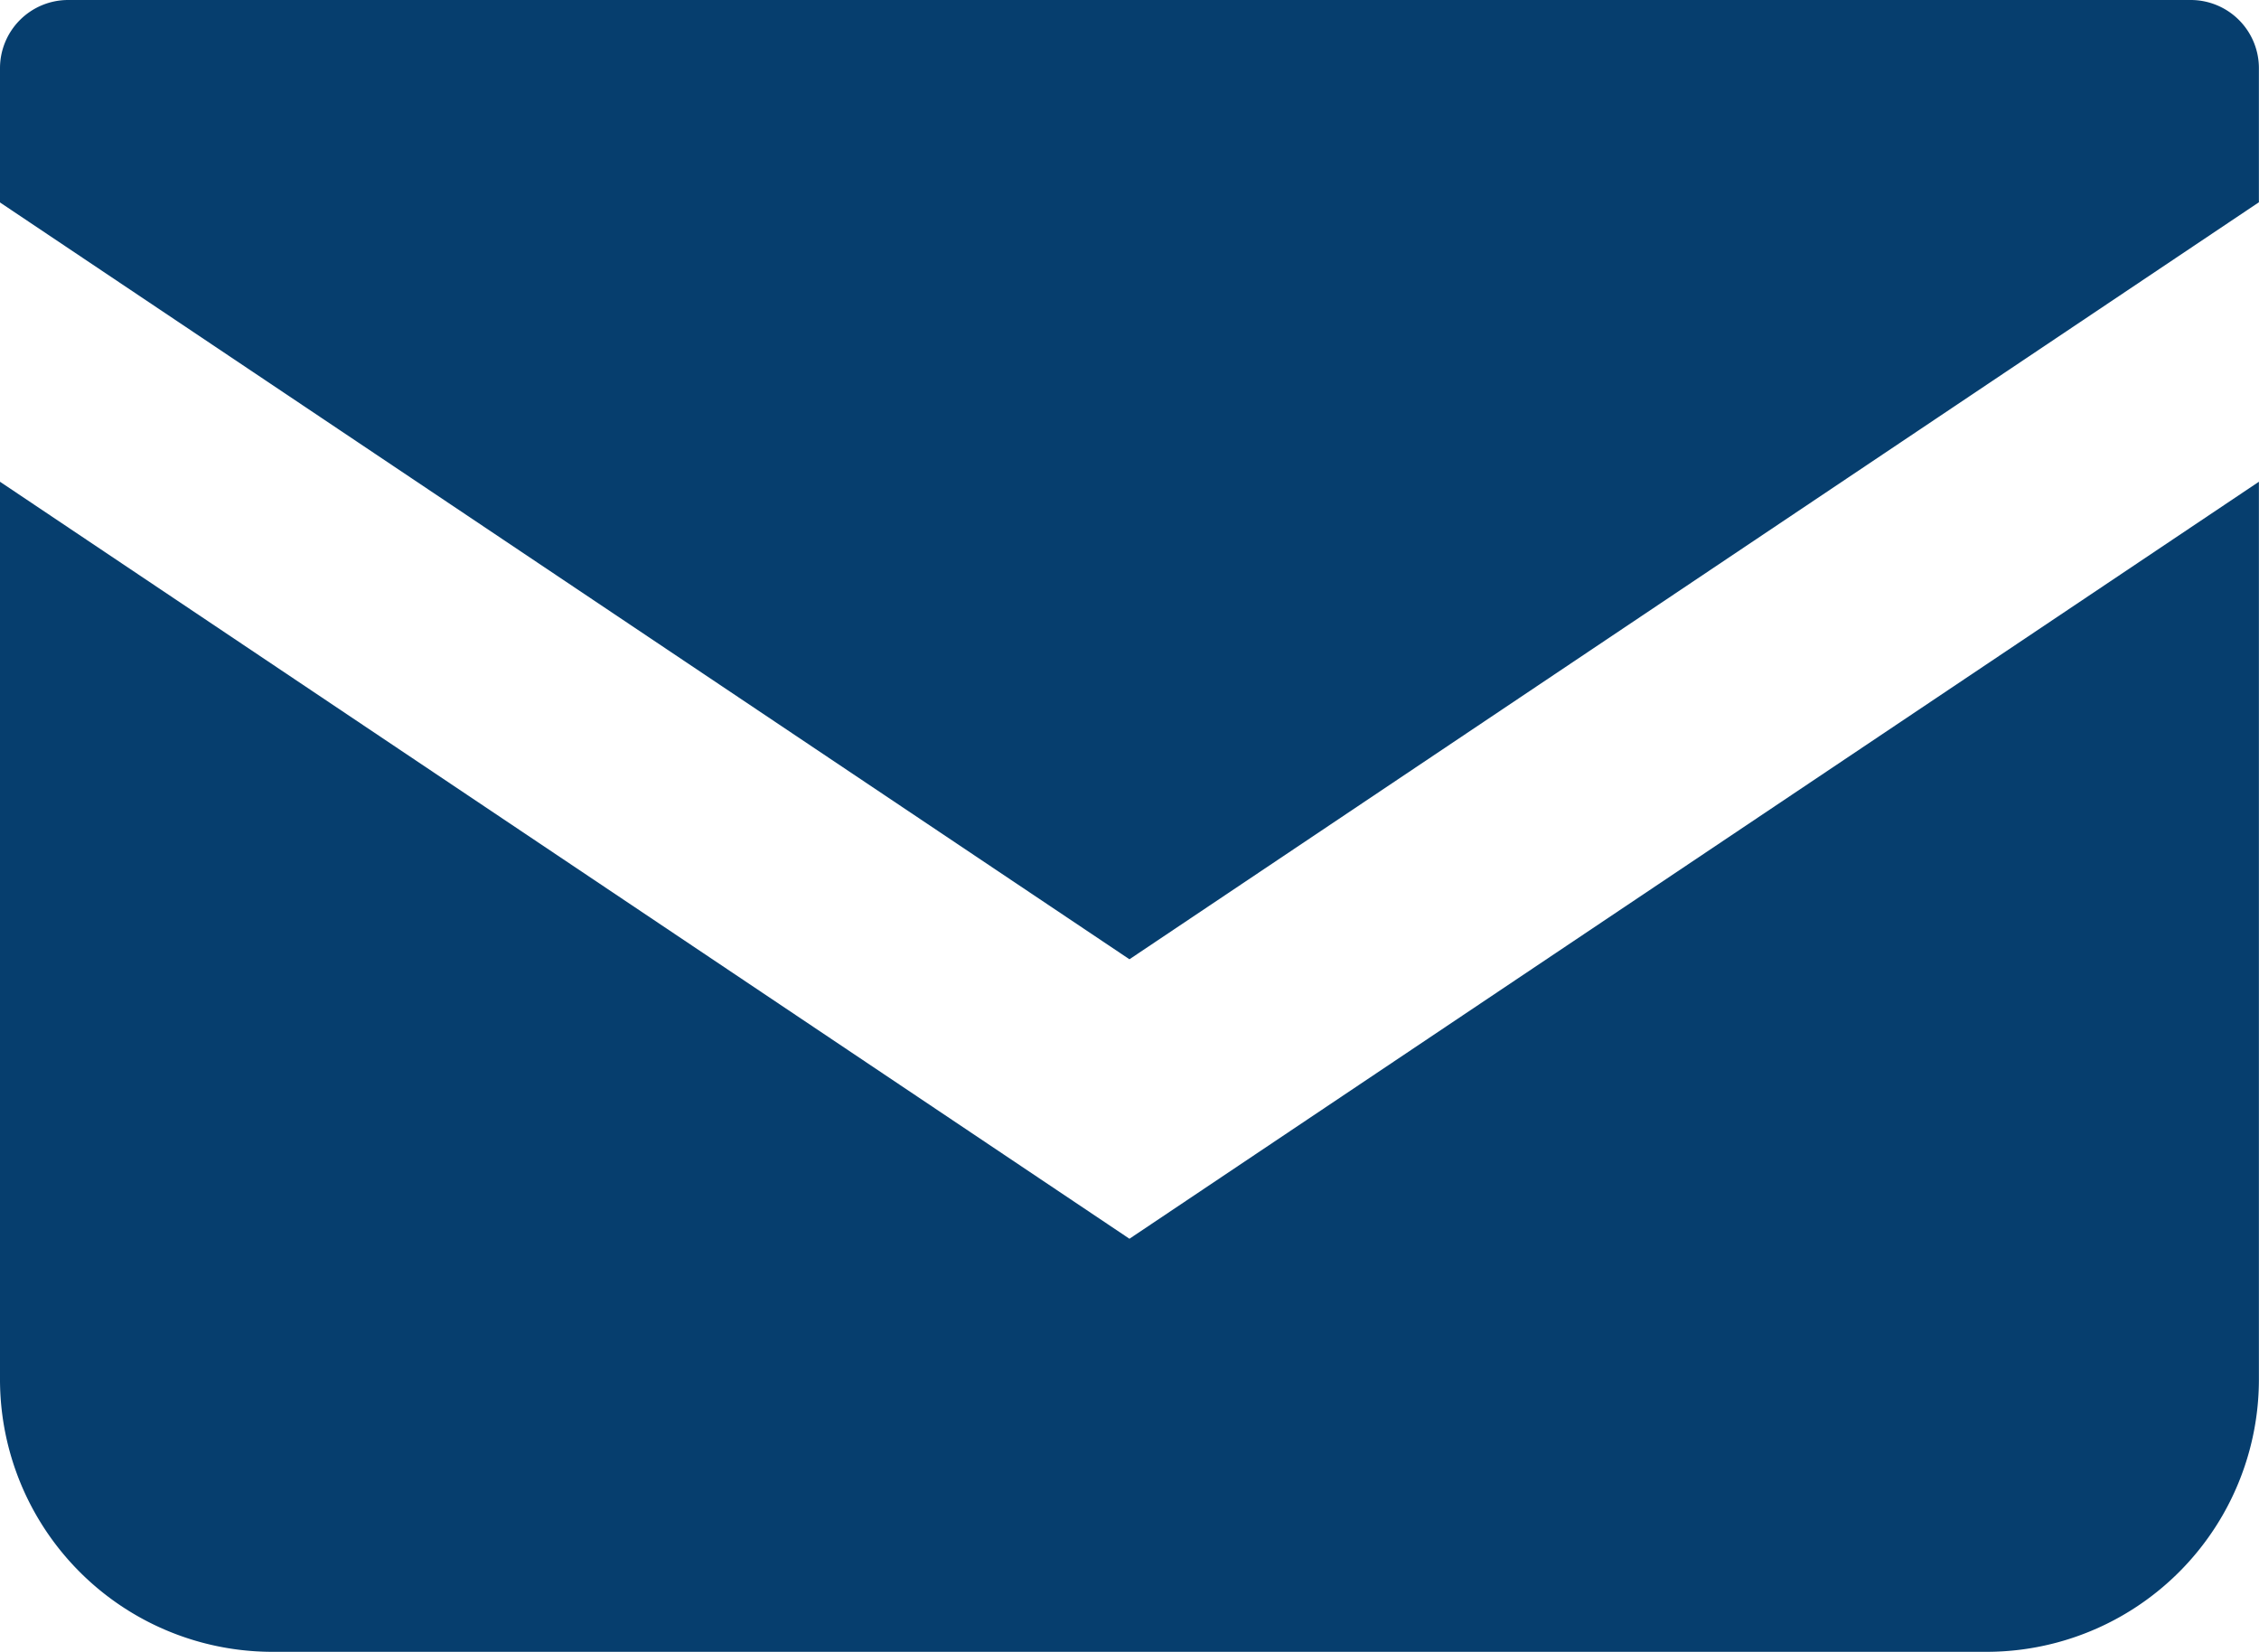
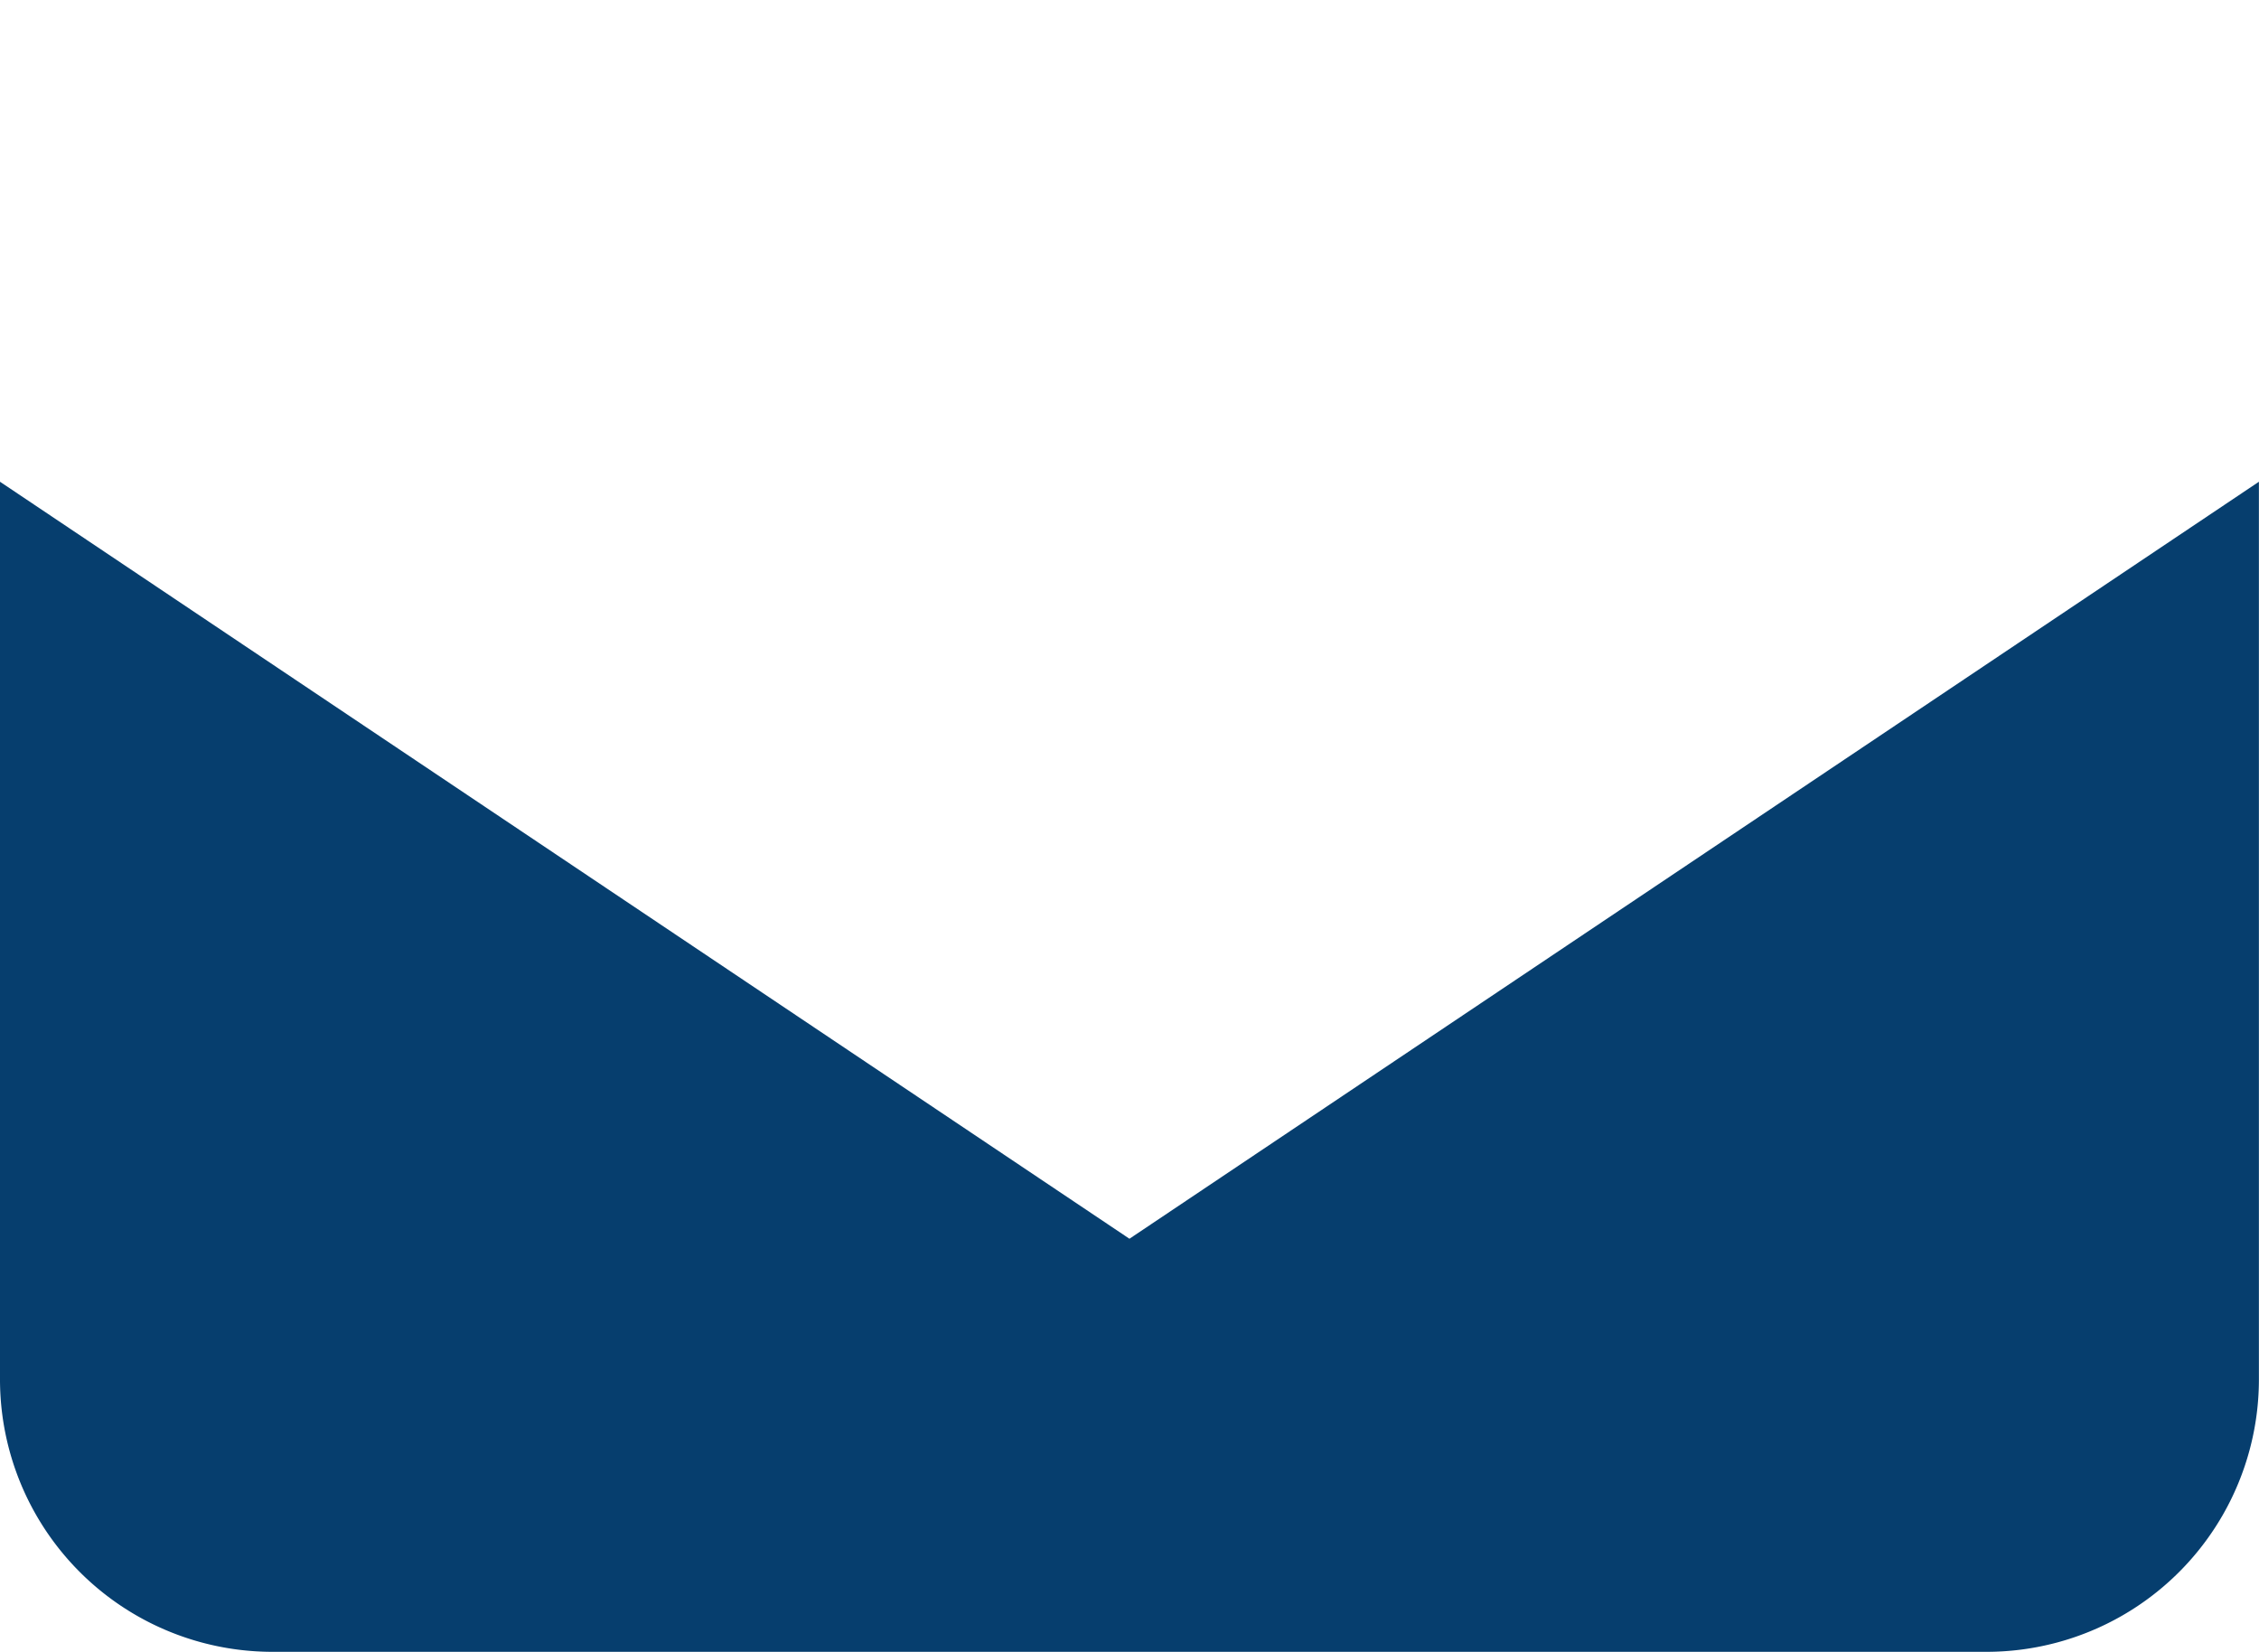
<svg xmlns="http://www.w3.org/2000/svg" width="23.557" height="17.223" viewBox="0 0 23.557 17.223">
  <g id="メールの無料アイコン" transform="translate(0 -68.828)">
-     <path id="パス_45" data-name="パス 45" d="M22.846,68.828H.71a.711.711,0,0,0-.71.711v1.4L11.778,78.83l11.778-7.893v-1.4A.711.711,0,0,0,22.846,68.828Z" transform="translate(0)" fill="#063e6e" />
    <path id="パス_46" data-name="パス 46" d="M0,178v9.358A2.841,2.841,0,0,0,2.842,190.2H20.714a2.841,2.841,0,0,0,2.842-2.842V178l-11.778,7.893Z" transform="translate(0 -104.149)" fill="#063e6e" />
  </g>
</svg>